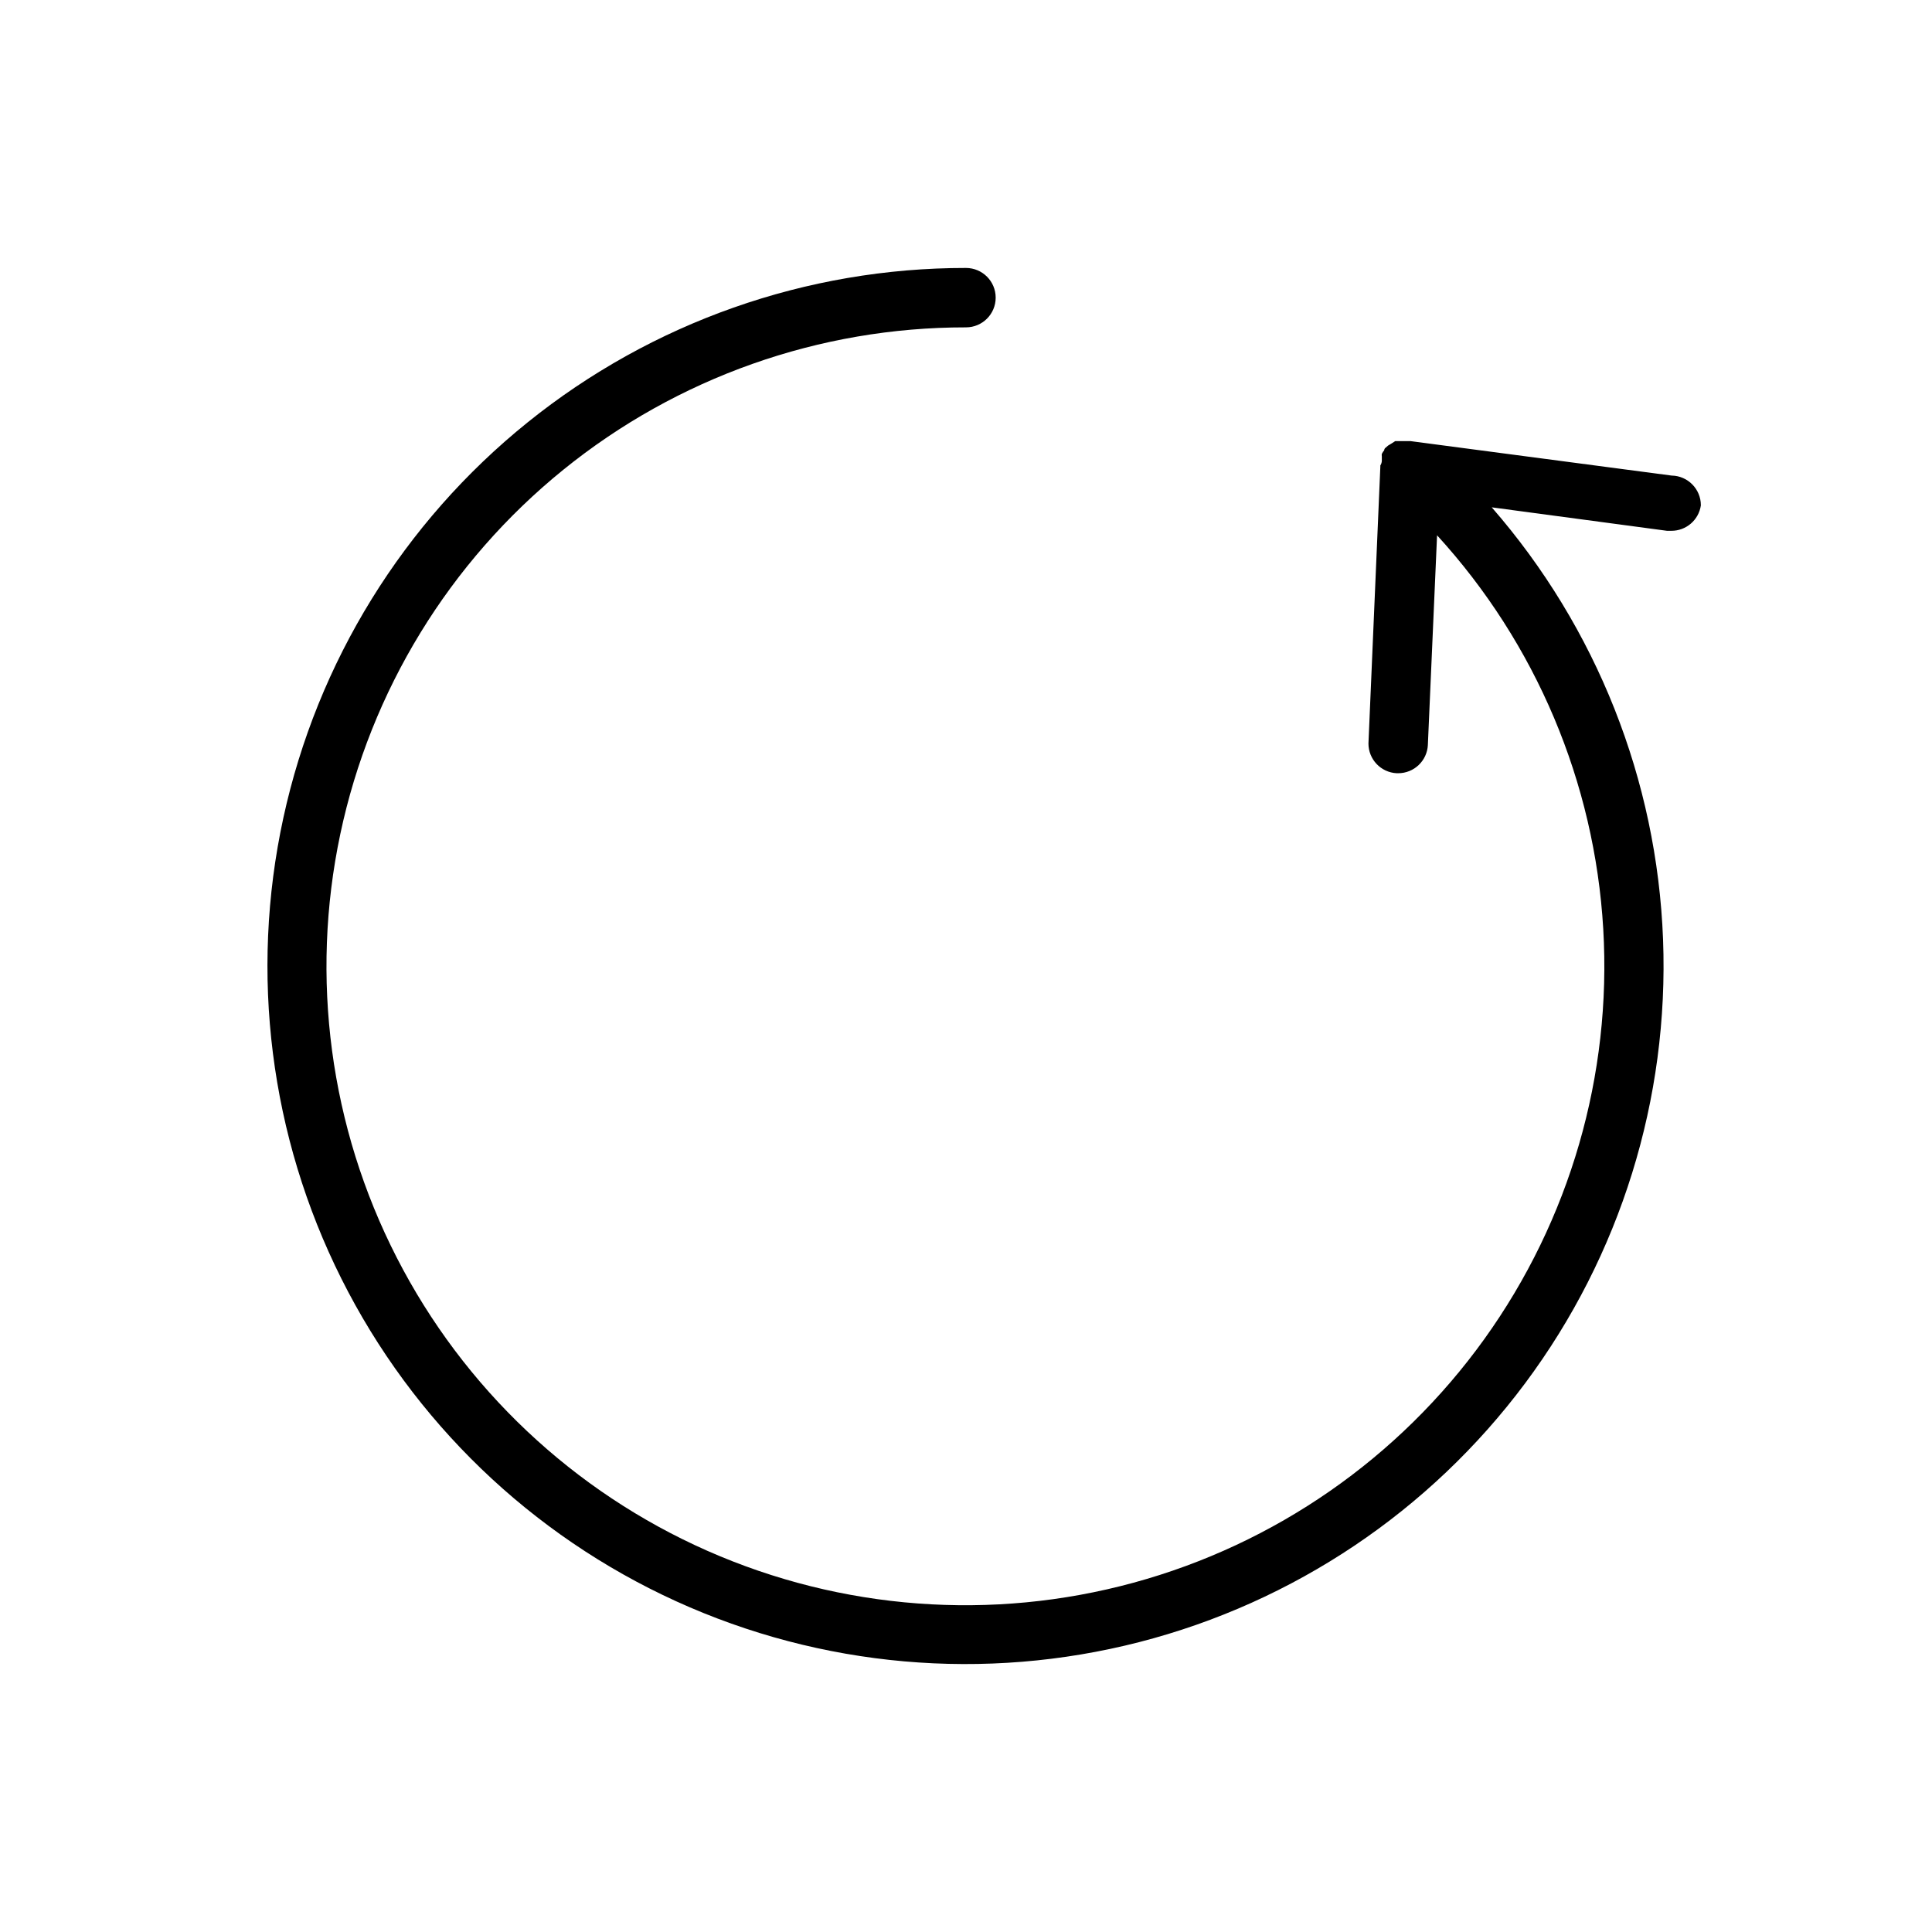
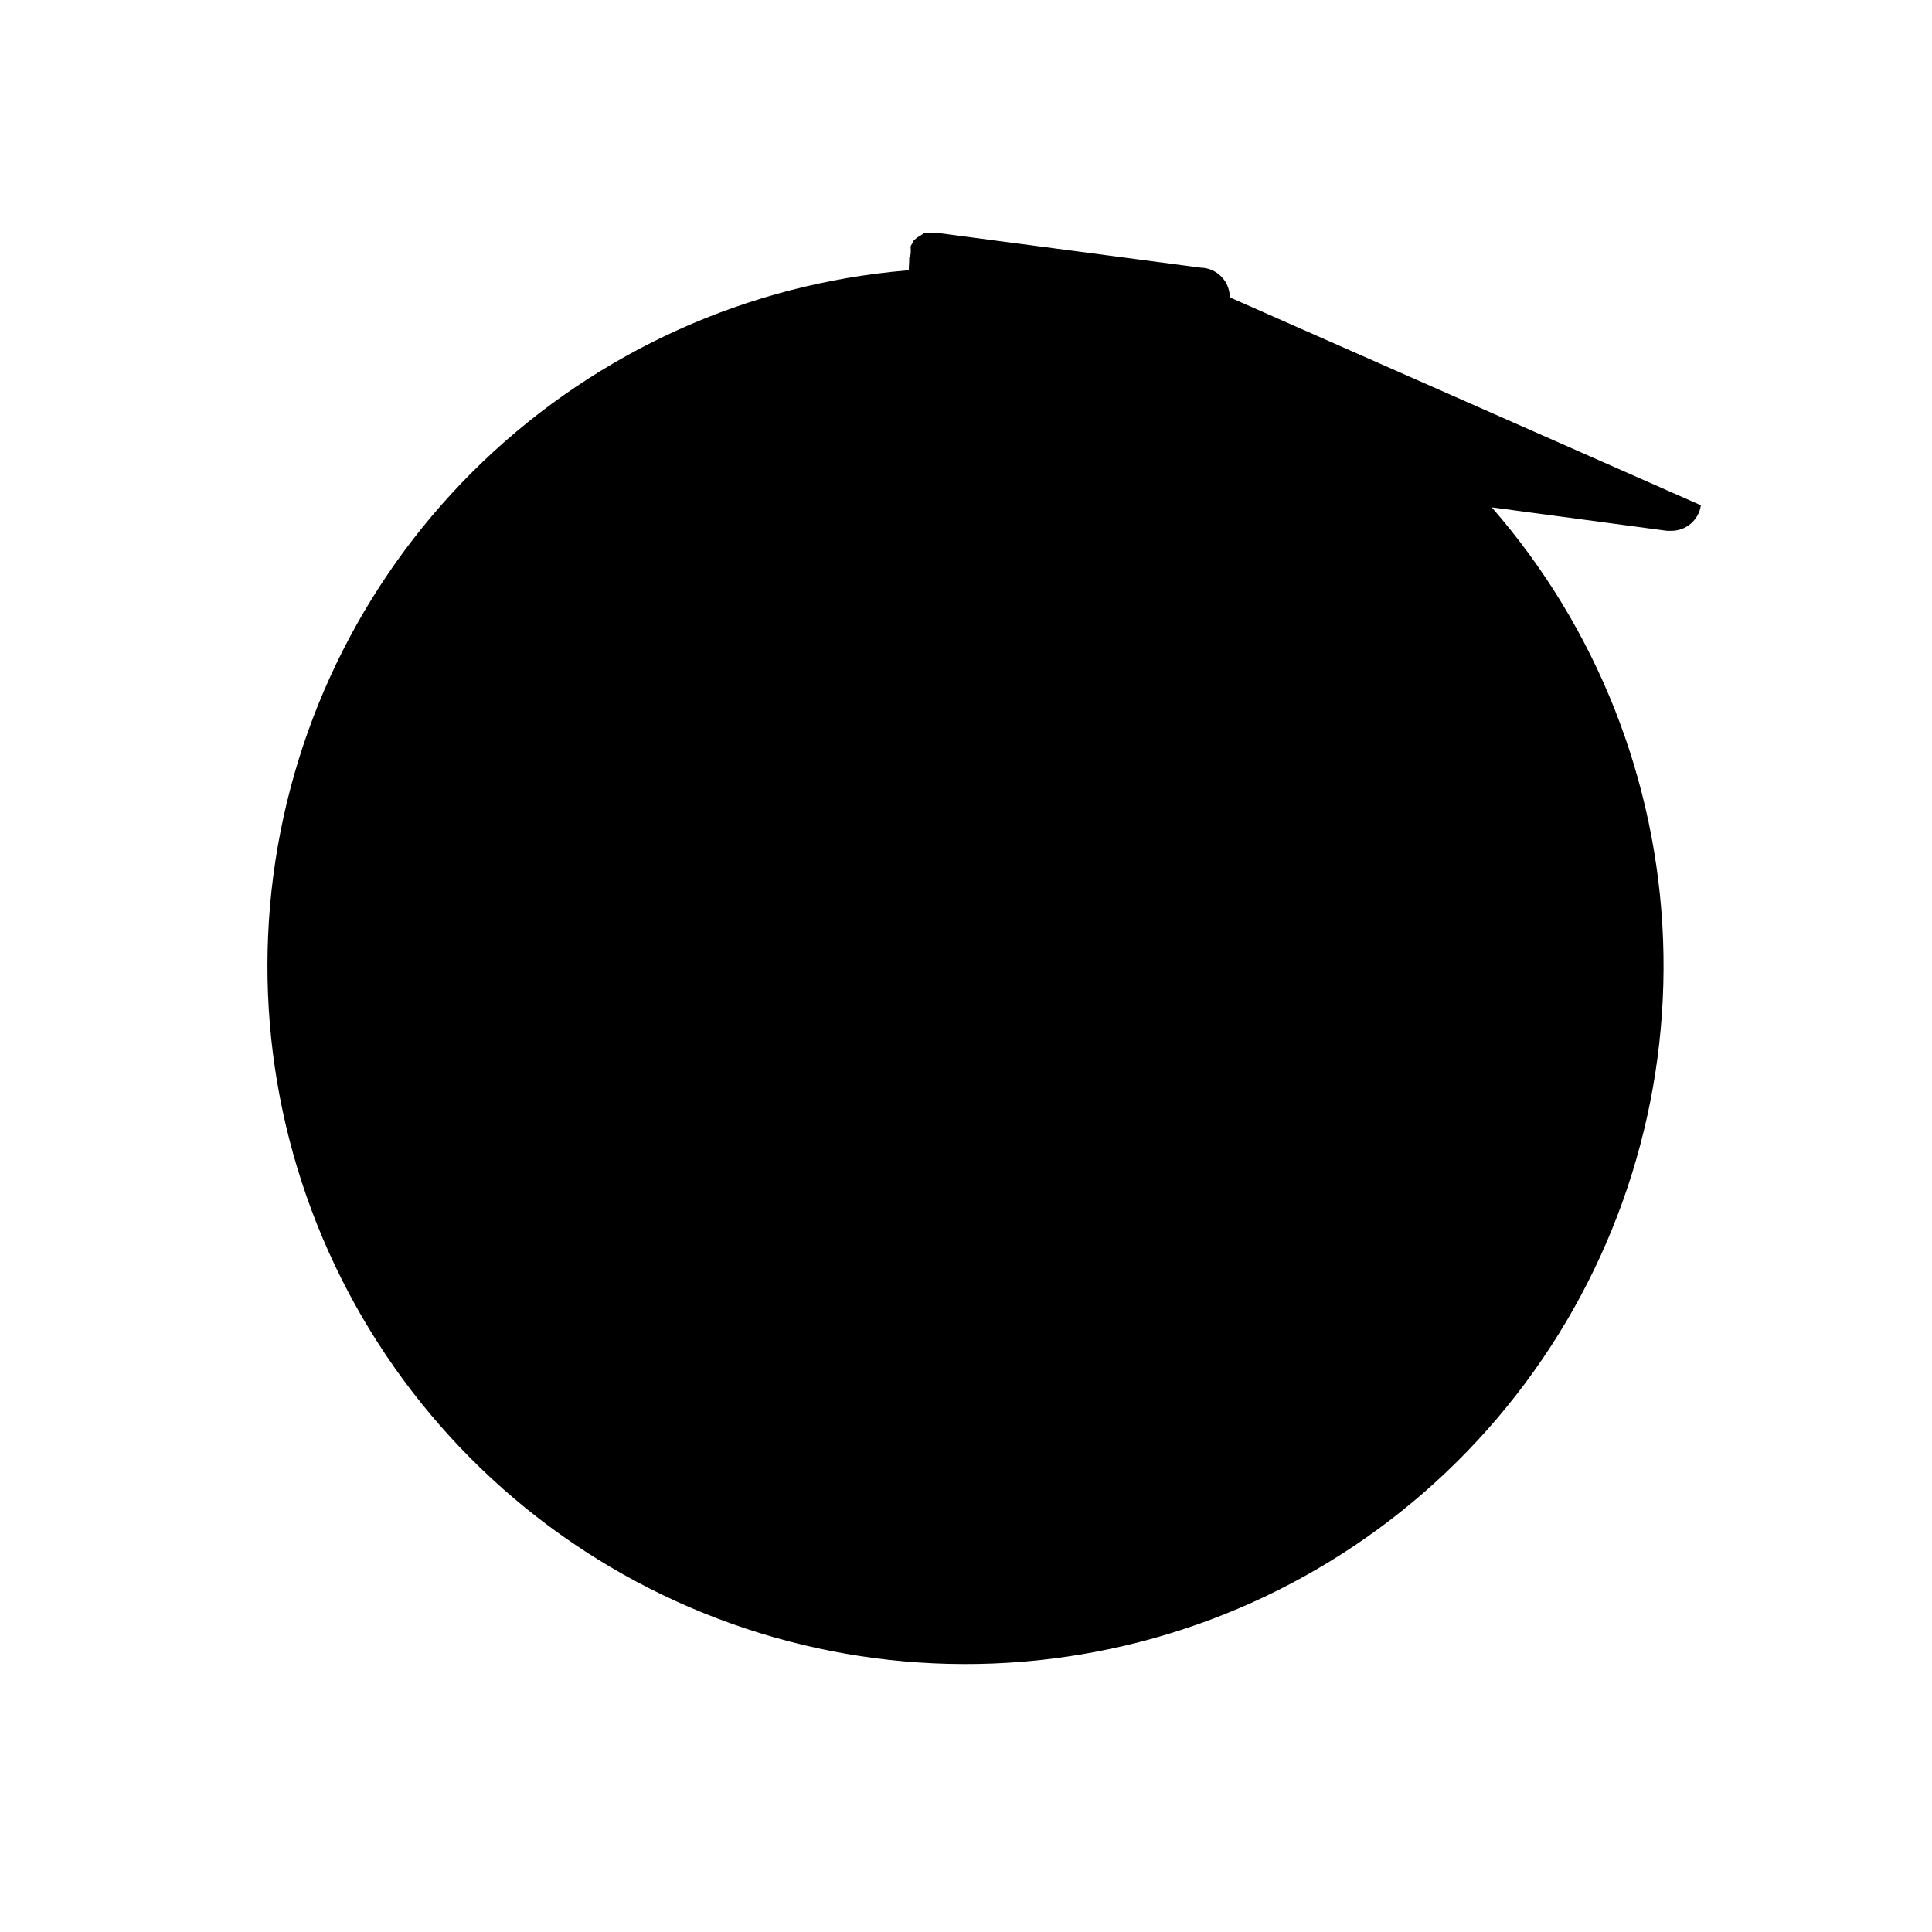
<svg xmlns="http://www.w3.org/2000/svg" fill="#000000" width="800px" height="800px" version="1.1" viewBox="144 144 512 512">
-   <path d="m594.75 277.9c-0.555 3.914-3.922 6.809-7.875 6.769h-1.102l-46.445-6.219c27.766 31.859 43.789 72.266 45.398 114.5s-11.285 83.738-36.543 117.62c-25.262 33.883-61.359 58.094-102.29 68.609-40.934 10.512-84.23 6.695-122.69-10.82-38.461-17.512-69.766-47.664-88.707-85.445-18.941-37.777-24.375-80.902-15.398-122.2 8.973-41.293 31.816-78.273 64.727-104.78 32.914-26.512 73.91-40.953 116.17-40.922 4.348 0 7.871 3.523 7.871 7.871s-3.523 7.871-7.871 7.871c-38.855-0.035-76.539 13.293-106.73 37.75-30.191 24.457-51.055 58.551-59.09 96.566-8.031 38.016-2.746 77.637 14.969 112.21 17.715 34.582 46.785 62.016 82.328 77.707 35.547 15.688 75.406 18.676 112.89 8.457 37.488-10.215 70.32-33.012 92.992-64.566 22.672-31.555 33.801-69.945 31.523-108.73-2.281-38.789-17.828-75.613-44.039-104.29l-2.441 55.578 0.004-0.004c-0.211 4.195-3.676 7.484-7.875 7.481h-0.395 0.004c-4.195-0.211-7.484-3.676-7.481-7.875l3.148-73.289v-0.395 0.004c0.23-0.355 0.363-0.762 0.395-1.18v-1.258-0.004c-0.043-0.207-0.043-0.422 0-0.629 0.164-0.344 0.375-0.664 0.629-0.945 0 0 0-0.473 0.395-0.707l0.629-0.551 0.789-0.473 1.102-0.707h4.098l69.195 9.133-0.004-0.004c4.285 0.086 7.715 3.586 7.715 7.871z" />
+   <path d="m594.75 277.9c-0.555 3.914-3.922 6.809-7.875 6.769h-1.102l-46.445-6.219c27.766 31.859 43.789 72.266 45.398 114.5s-11.285 83.738-36.543 117.62c-25.262 33.883-61.359 58.094-102.29 68.609-40.934 10.512-84.23 6.695-122.69-10.82-38.461-17.512-69.766-47.664-88.707-85.445-18.941-37.777-24.375-80.902-15.398-122.2 8.973-41.293 31.816-78.273 64.727-104.78 32.914-26.512 73.91-40.953 116.17-40.922 4.348 0 7.871 3.523 7.871 7.871s-3.523 7.871-7.871 7.871l-2.441 55.578 0.004-0.004c-0.211 4.195-3.676 7.484-7.875 7.481h-0.395 0.004c-4.195-0.211-7.484-3.676-7.481-7.875l3.148-73.289v-0.395 0.004c0.23-0.355 0.363-0.762 0.395-1.18v-1.258-0.004c-0.043-0.207-0.043-0.422 0-0.629 0.164-0.344 0.375-0.664 0.629-0.945 0 0 0-0.473 0.395-0.707l0.629-0.551 0.789-0.473 1.102-0.707h4.098l69.195 9.133-0.004-0.004c4.285 0.086 7.715 3.586 7.715 7.871z" />
</svg>